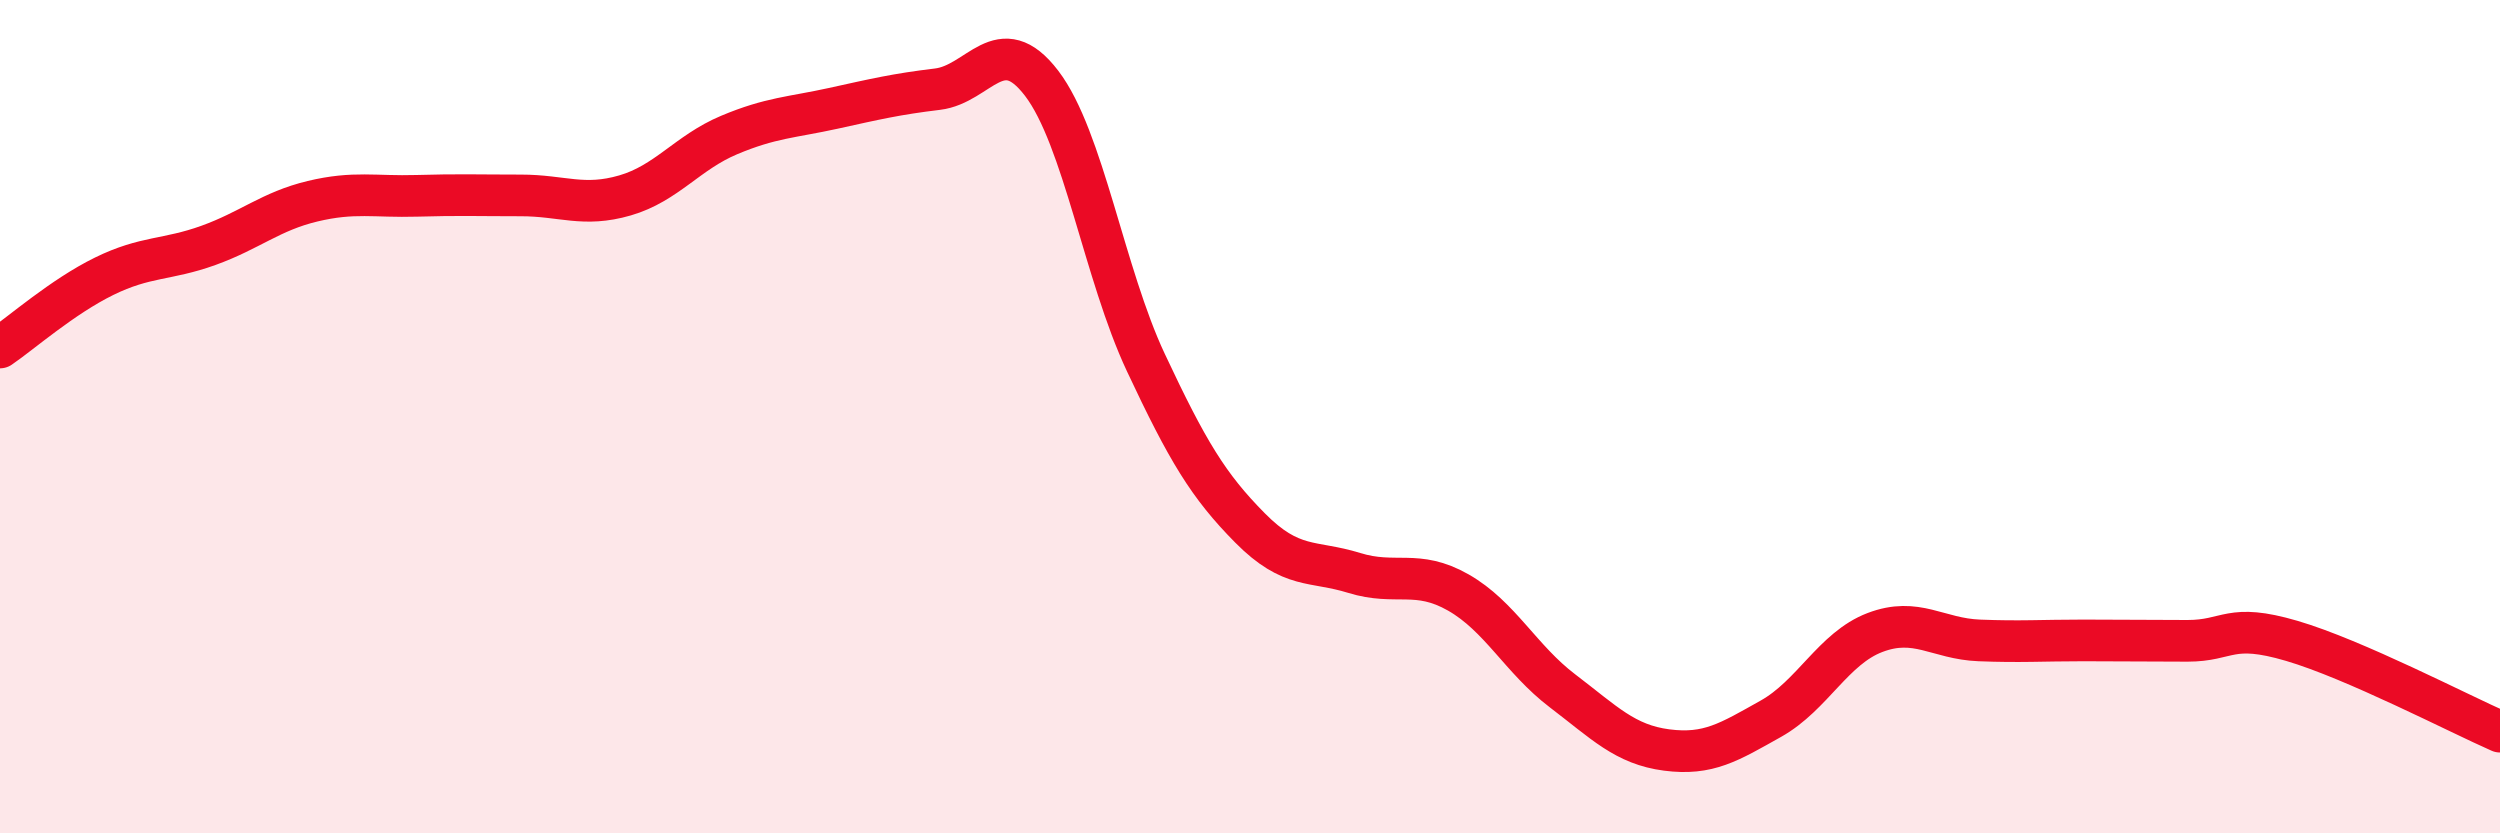
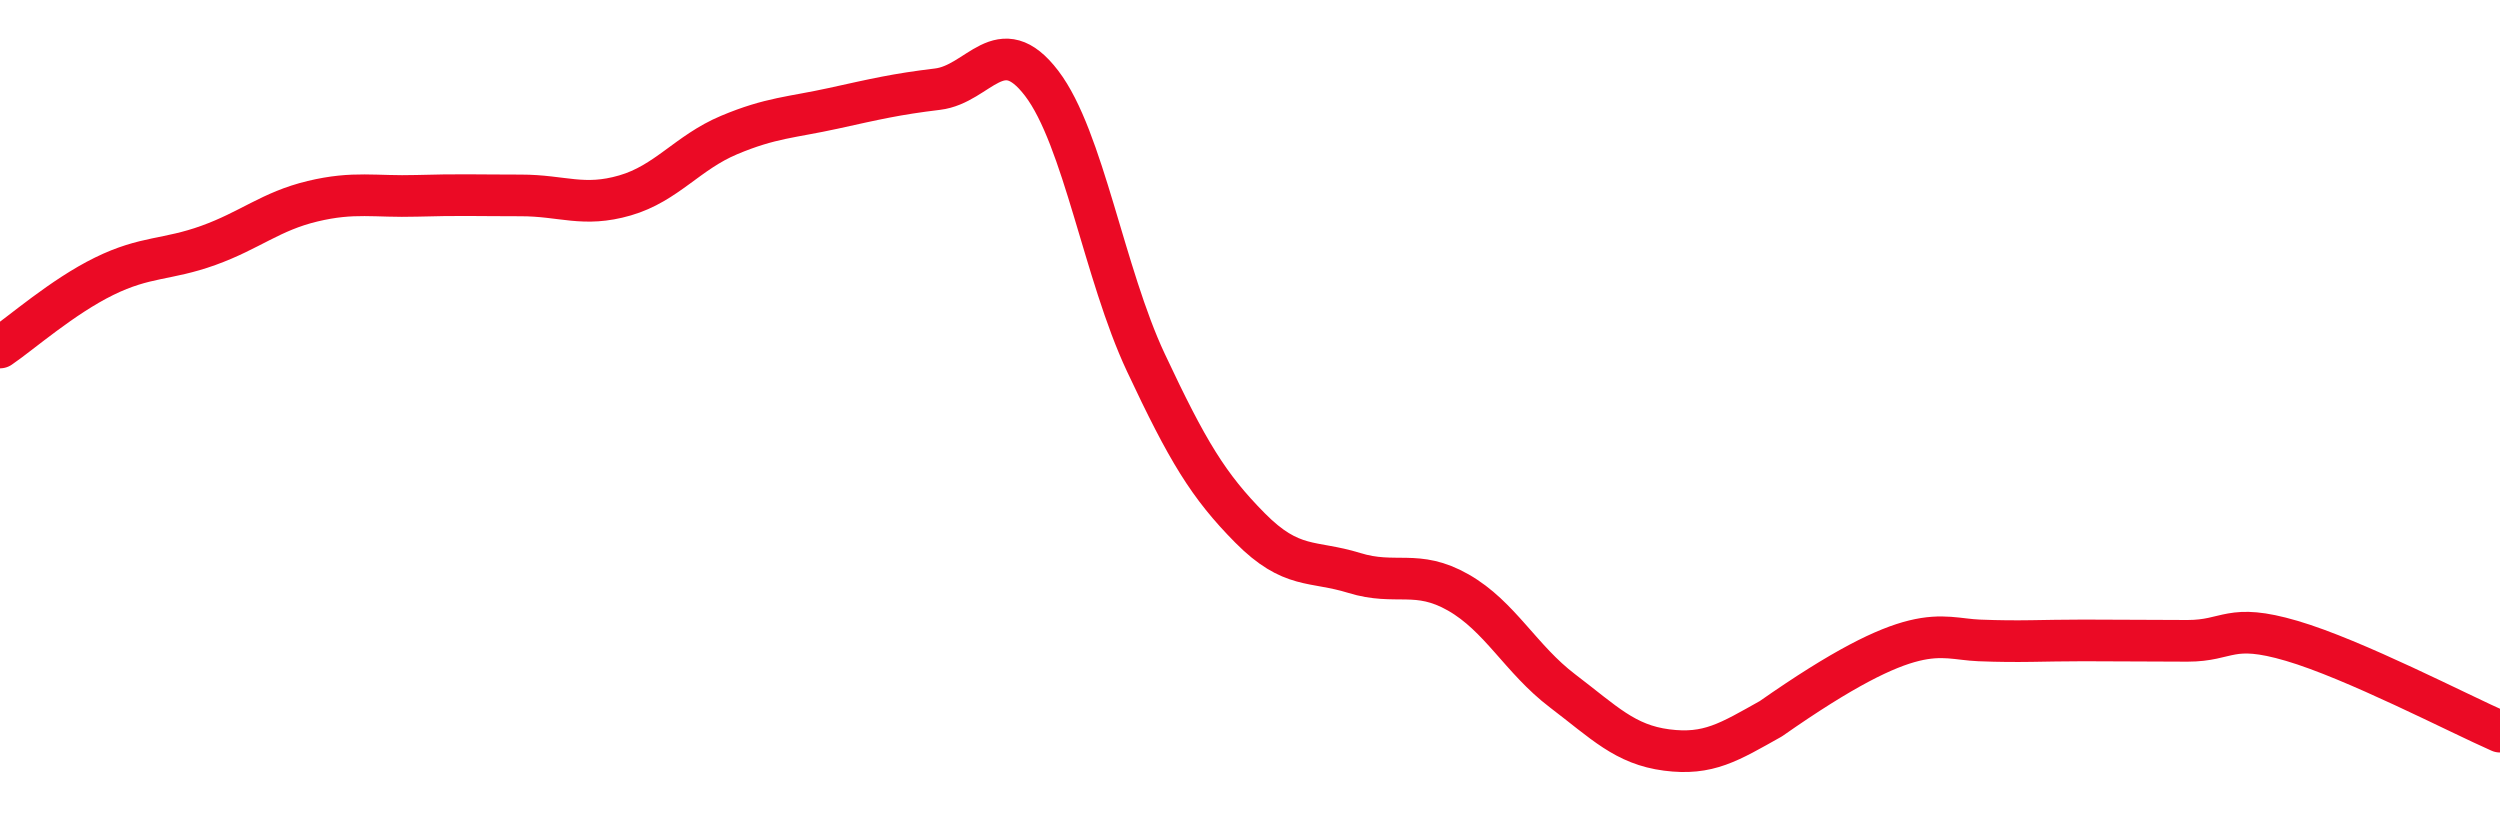
<svg xmlns="http://www.w3.org/2000/svg" width="60" height="20" viewBox="0 0 60 20">
-   <path d="M 0,8.34 C 0.5,8 1.5,7.12 2.5,6.63 C 3.5,6.14 4,6.25 5,5.89 C 6,5.53 6.5,5.07 7.5,4.83 C 8.5,4.59 9,4.73 10,4.7 C 11,4.67 11.5,4.69 12.5,4.69 C 13.5,4.69 14,4.98 15,4.69 C 16,4.4 16.5,3.66 17.5,3.24 C 18.5,2.82 19,2.82 20,2.6 C 21,2.38 21.5,2.26 22.5,2.14 C 23.5,2.02 24,0.69 25,2 C 26,3.31 26.5,6.57 27.5,8.7 C 28.5,10.83 29,11.66 30,12.67 C 31,13.68 31.5,13.44 32.5,13.75 C 33.5,14.06 34,13.65 35,14.22 C 36,14.79 36.5,15.82 37.5,16.58 C 38.5,17.34 39,17.87 40,18 C 41,18.13 41.5,17.81 42.5,17.25 C 43.5,16.69 44,15.56 45,15.18 C 46,14.8 46.5,15.33 47.5,15.37 C 48.5,15.41 49,15.37 50,15.37 C 51,15.37 51.5,15.38 52.5,15.38 C 53.5,15.38 53.5,14.94 55,15.38 C 56.5,15.82 59,17.12 60,17.56L60 20L0 20Z" fill="#EB0A25" opacity="0.1" stroke-linecap="round" stroke-linejoin="round" />
-   <path d="M 0,8.34 C 0.5,8 1.5,7.12 2.5,6.63 C 3.5,6.14 4,6.25 5,5.89 C 6,5.53 6.5,5.07 7.5,4.83 C 8.5,4.59 9,4.73 10,4.7 C 11,4.67 11.5,4.69 12.5,4.69 C 13.5,4.69 14,4.98 15,4.69 C 16,4.4 16.5,3.66 17.5,3.24 C 18.5,2.82 19,2.82 20,2.6 C 21,2.38 21.5,2.26 22.5,2.14 C 23.5,2.02 24,0.69 25,2 C 26,3.31 26.5,6.57 27.5,8.7 C 28.5,10.83 29,11.66 30,12.67 C 31,13.68 31.5,13.44 32.5,13.75 C 33.5,14.06 34,13.65 35,14.22 C 36,14.79 36.5,15.82 37.5,16.58 C 38.5,17.34 39,17.87 40,18 C 41,18.13 41.5,17.81 42.5,17.25 C 43.5,16.69 44,15.56 45,15.18 C 46,14.8 46.5,15.33 47.5,15.37 C 48.5,15.41 49,15.37 50,15.37 C 51,15.37 51.5,15.38 52.5,15.38 C 53.5,15.38 53.5,14.94 55,15.38 C 56.5,15.82 59,17.12 60,17.56" stroke="#EB0A25" stroke-width="1" fill="none" stroke-linecap="round" stroke-linejoin="round" />
+   <path d="M 0,8.34 C 0.5,8 1.5,7.12 2.5,6.63 C 3.5,6.14 4,6.25 5,5.89 C 6,5.53 6.5,5.07 7.5,4.83 C 8.5,4.59 9,4.73 10,4.7 C 11,4.67 11.5,4.69 12.5,4.69 C 13.5,4.69 14,4.98 15,4.69 C 16,4.4 16.5,3.66 17.5,3.24 C 18.5,2.82 19,2.82 20,2.6 C 21,2.38 21.5,2.26 22.5,2.14 C 23.5,2.02 24,0.69 25,2 C 26,3.31 26.5,6.57 27.5,8.7 C 28.5,10.83 29,11.66 30,12.67 C 31,13.68 31.5,13.44 32.5,13.75 C 33.5,14.06 34,13.65 35,14.22 C 36,14.79 36.5,15.82 37.5,16.58 C 38.5,17.34 39,17.87 40,18 C 41,18.13 41.5,17.81 42.5,17.25 C 46,14.8 46.5,15.33 47.5,15.37 C 48.5,15.41 49,15.37 50,15.37 C 51,15.37 51.5,15.38 52.5,15.38 C 53.5,15.38 53.5,14.94 55,15.38 C 56.5,15.82 59,17.12 60,17.56" stroke="#EB0A25" stroke-width="1" fill="none" stroke-linecap="round" stroke-linejoin="round" />
</svg>